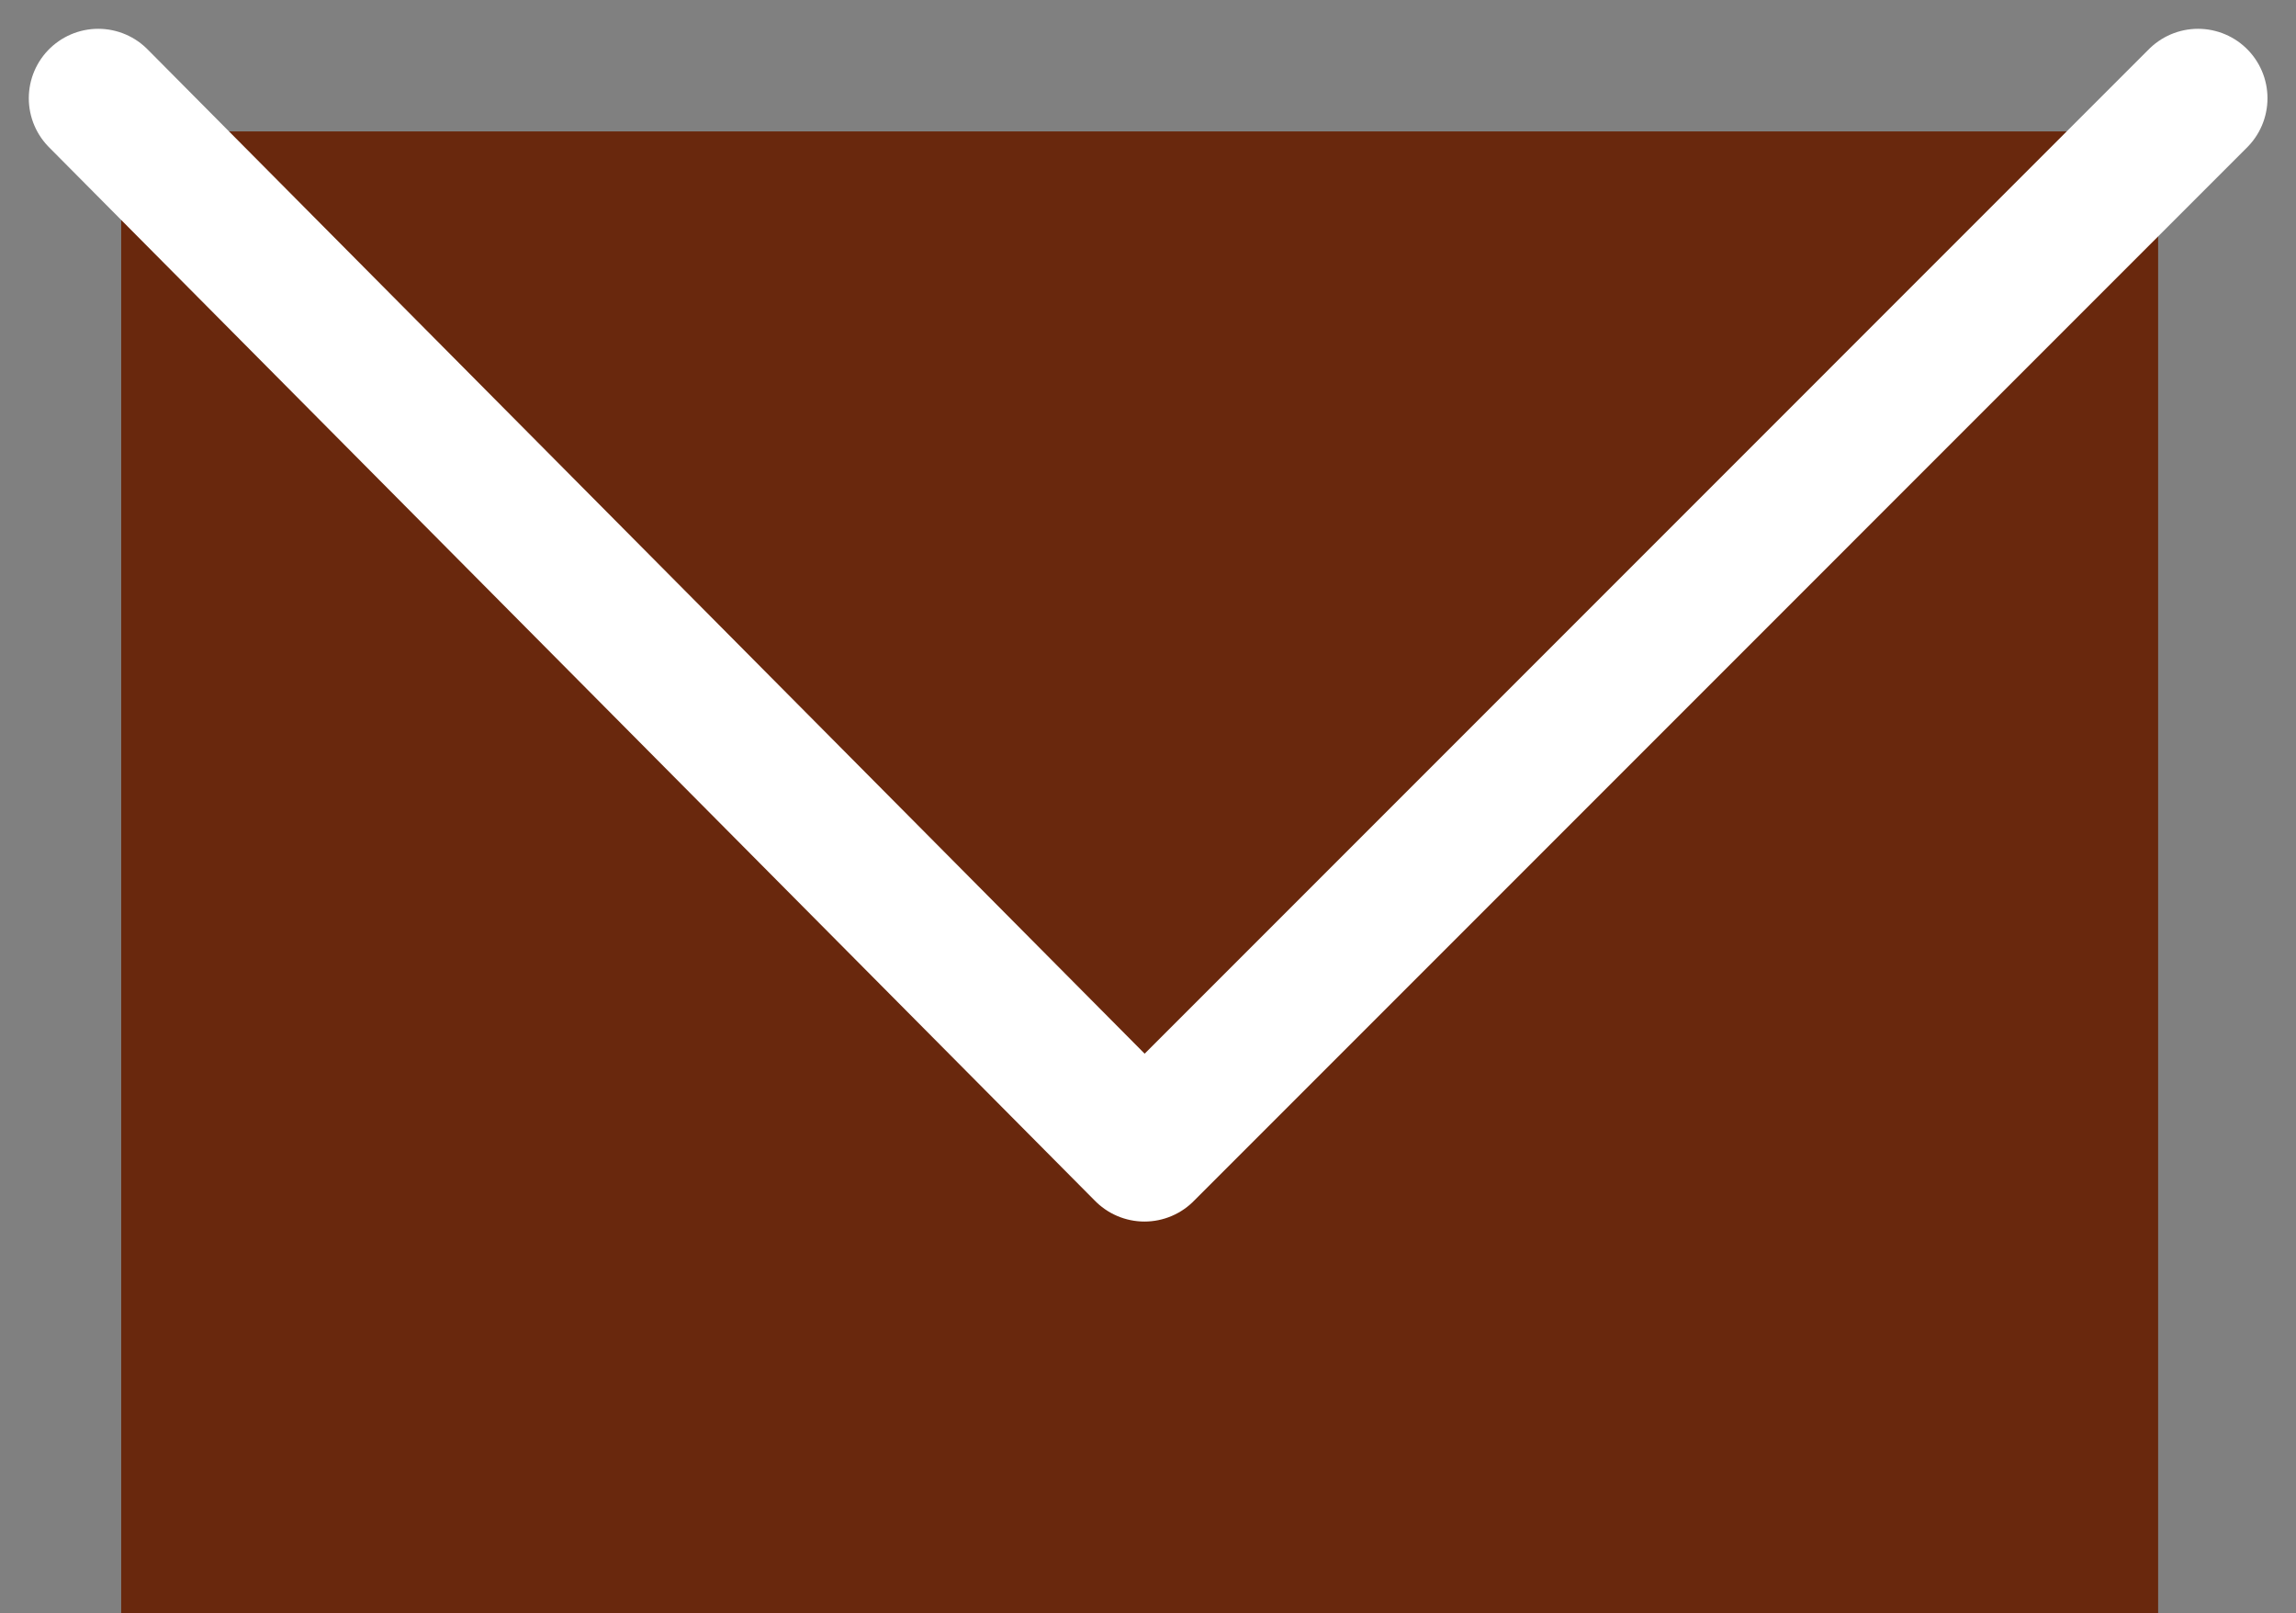
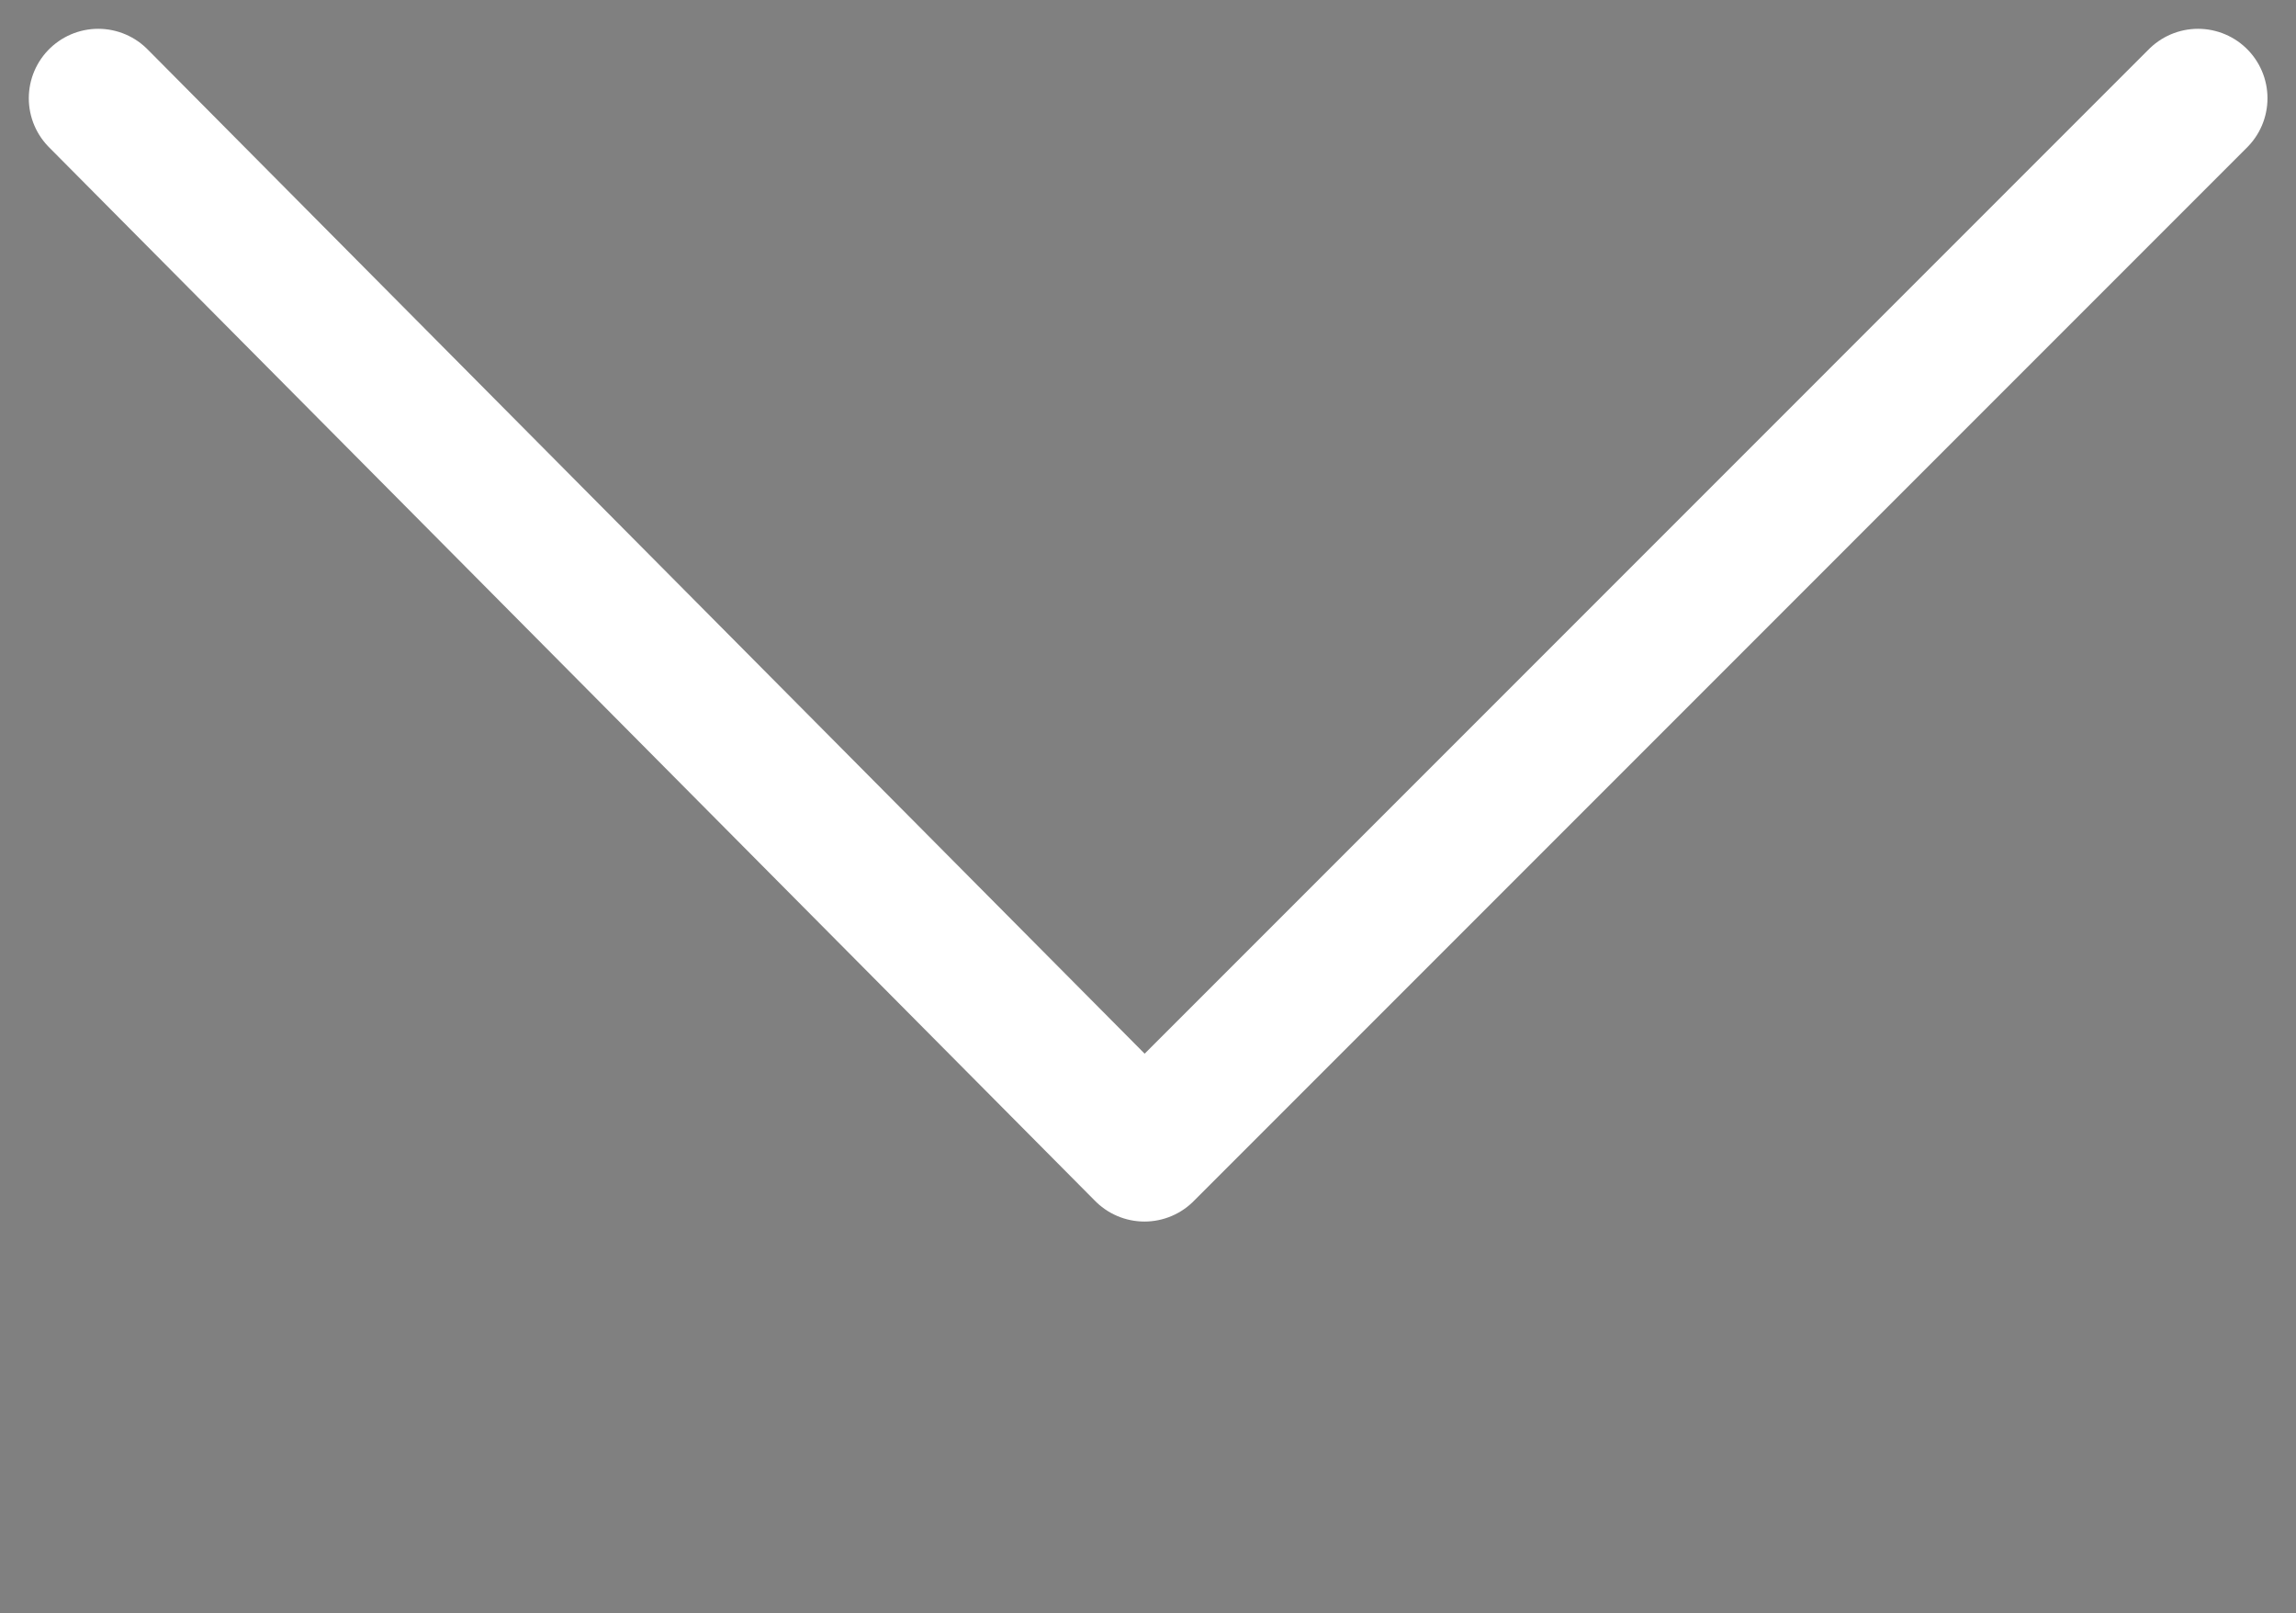
<svg xmlns="http://www.w3.org/2000/svg" width="24.798" height="17.419" viewBox="0 0 24.798 17.419">
  <rect x="0" y="0" width="24.798" height="17.419" fill="#808080" stroke="none" />
  <g transform="translate(-1326.691 -997.581)">
-     <rect width="22" height="16" transform="translate(1328 999)" fill="#69280d" />
    <path d="M334.752-862.358l11.3,11.38,11.379-11.38" transform="translate(993 1861)" fill="none" stroke="#fff" stroke-linecap="round" stroke-linejoin="round" stroke-width="1.5" />
  </g>
</svg>